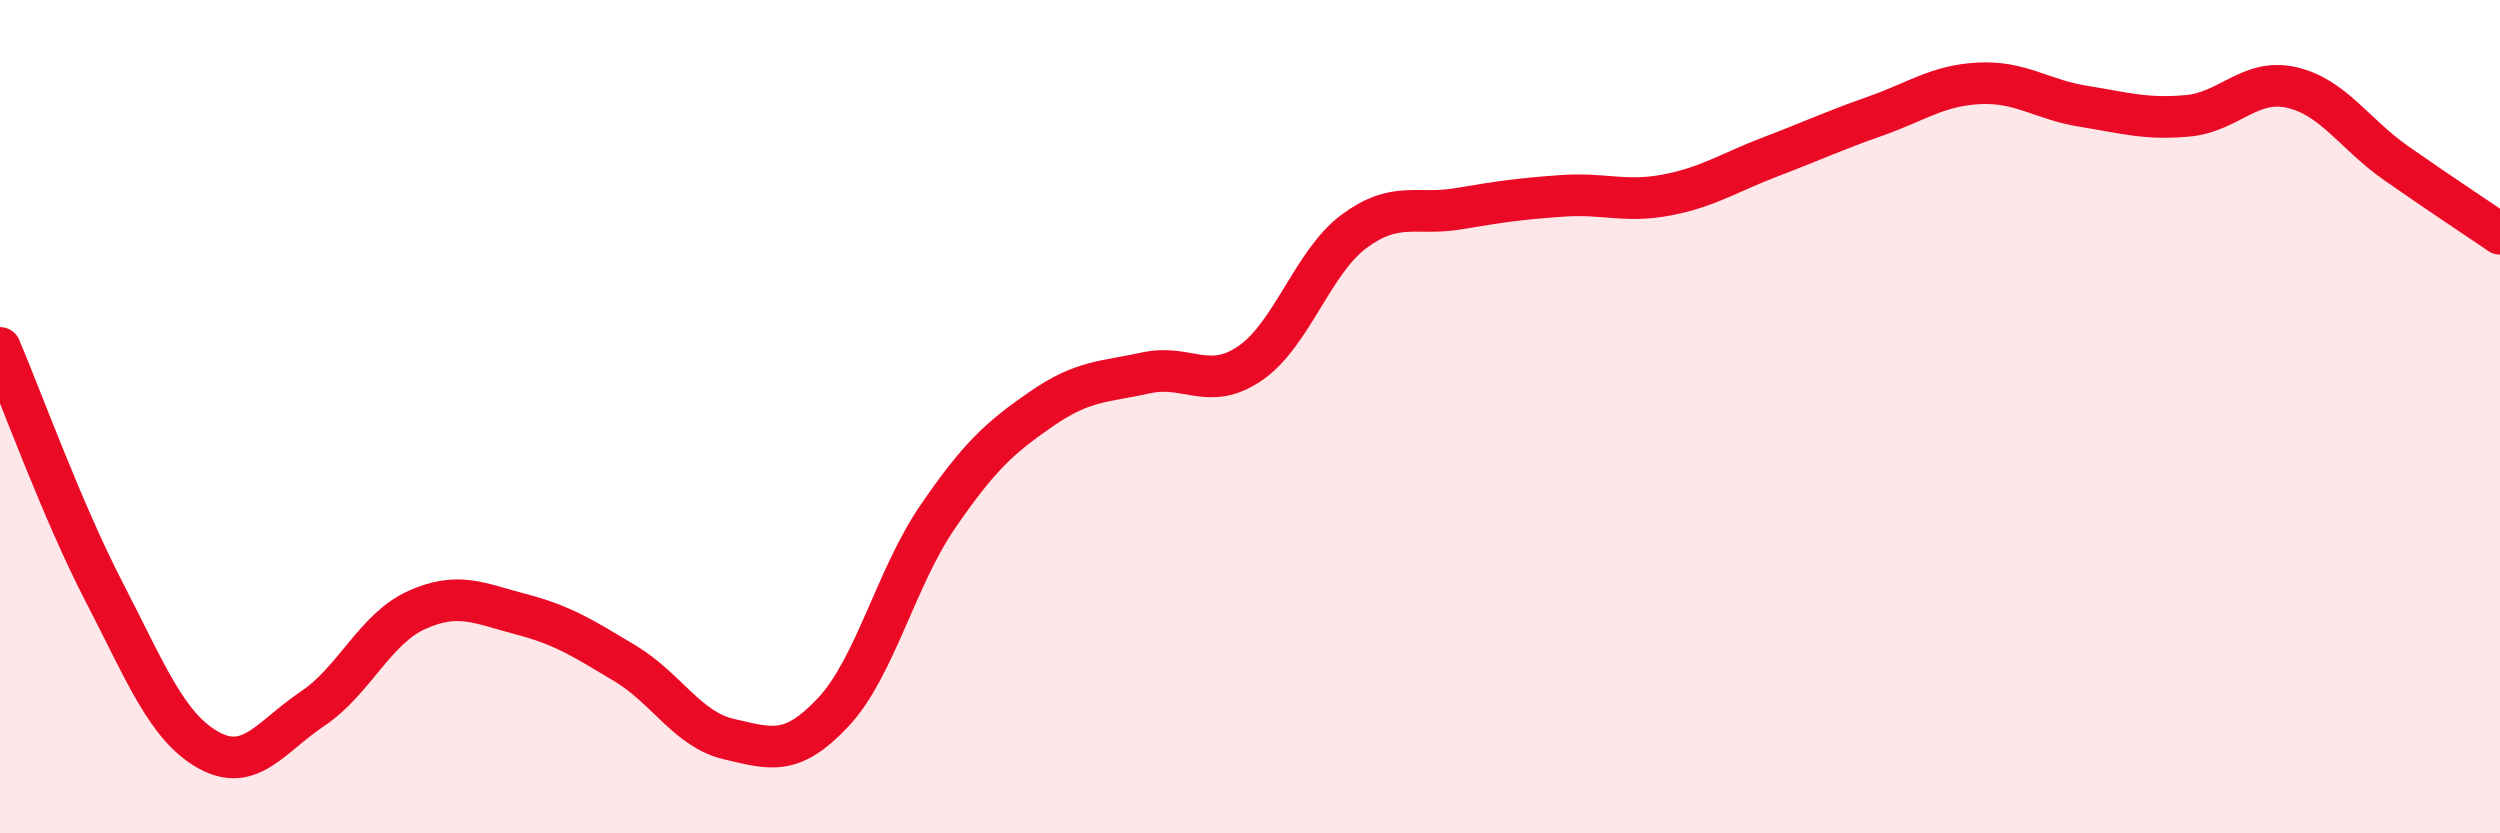
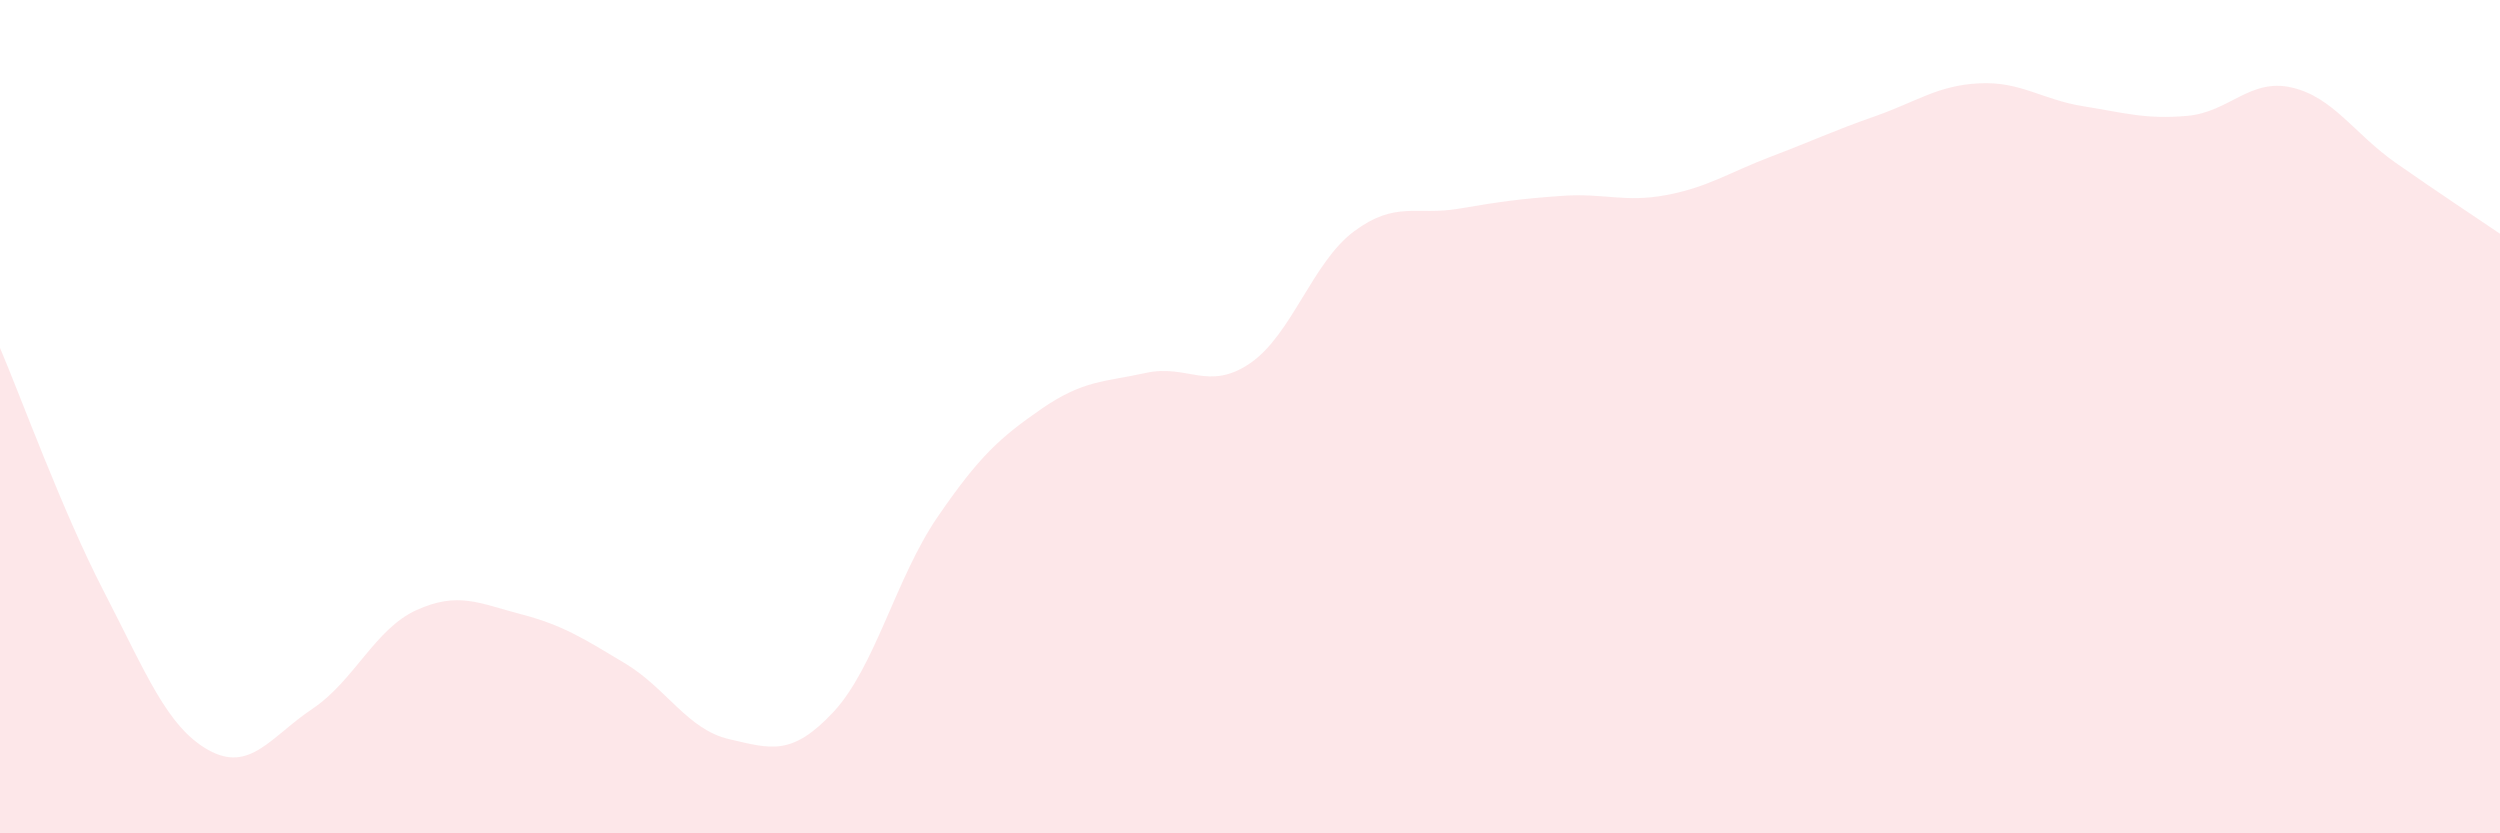
<svg xmlns="http://www.w3.org/2000/svg" width="60" height="20" viewBox="0 0 60 20">
  <path d="M 0,8.35 C 0.5,9.52 1.5,12.28 2.5,14.21 C 3.5,16.14 4,17.44 5,18 C 6,18.56 6.5,17.68 7.5,17.01 C 8.5,16.34 9,15.09 10,14.64 C 11,14.19 11.5,14.48 12.5,14.74 C 13.5,15 14,15.32 15,15.92 C 16,16.52 16.5,17.51 17.5,17.74 C 18.5,17.97 19,18.16 20,17.09 C 21,16.02 21.5,13.87 22.5,12.41 C 23.5,10.95 24,10.5 25,9.81 C 26,9.12 26.5,9.17 27.5,8.95 C 28.5,8.73 29,9.4 30,8.72 C 31,8.04 31.5,6.29 32.5,5.55 C 33.5,4.81 34,5.18 35,5.01 C 36,4.84 36.5,4.77 37.5,4.7 C 38.5,4.63 39,4.87 40,4.68 C 41,4.49 41.5,4.14 42.5,3.76 C 43.5,3.38 44,3.14 45,2.79 C 46,2.44 46.5,2.05 47.5,2 C 48.5,1.95 49,2.39 50,2.55 C 51,2.71 51.5,2.87 52.5,2.78 C 53.5,2.69 54,1.87 55,2.1 C 56,2.33 56.5,3.21 57.5,3.91 C 58.5,4.61 59.5,5.27 60,5.61L60 20L0 20Z" fill="#EB0A25" opacity="0.1" stroke-linecap="round" stroke-linejoin="round" />
-   <path d="M 0,8.35 C 0.5,9.52 1.5,12.28 2.5,14.21 C 3.5,16.14 4,17.44 5,18 C 6,18.56 6.5,17.68 7.5,17.01 C 8.5,16.34 9,15.09 10,14.64 C 11,14.19 11.5,14.48 12.5,14.74 C 13.5,15 14,15.32 15,15.92 C 16,16.52 16.5,17.51 17.5,17.74 C 18.5,17.97 19,18.16 20,17.09 C 21,16.02 21.5,13.87 22.5,12.41 C 23.5,10.95 24,10.5 25,9.81 C 26,9.12 26.5,9.17 27.5,8.95 C 28.5,8.73 29,9.4 30,8.72 C 31,8.04 31.5,6.29 32.5,5.55 C 33.5,4.81 34,5.18 35,5.01 C 36,4.84 36.5,4.77 37.5,4.7 C 38.5,4.63 39,4.87 40,4.68 C 41,4.49 41.5,4.14 42.5,3.76 C 43.5,3.38 44,3.14 45,2.79 C 46,2.44 46.5,2.05 47.5,2 C 48.5,1.95 49,2.39 50,2.55 C 51,2.71 51.5,2.87 52.5,2.78 C 53.5,2.69 54,1.87 55,2.1 C 56,2.33 56.5,3.21 57.5,3.91 C 58.5,4.61 59.5,5.27 60,5.61" stroke="#EB0A25" stroke-width="1" fill="none" stroke-linecap="round" stroke-linejoin="round" />
</svg>